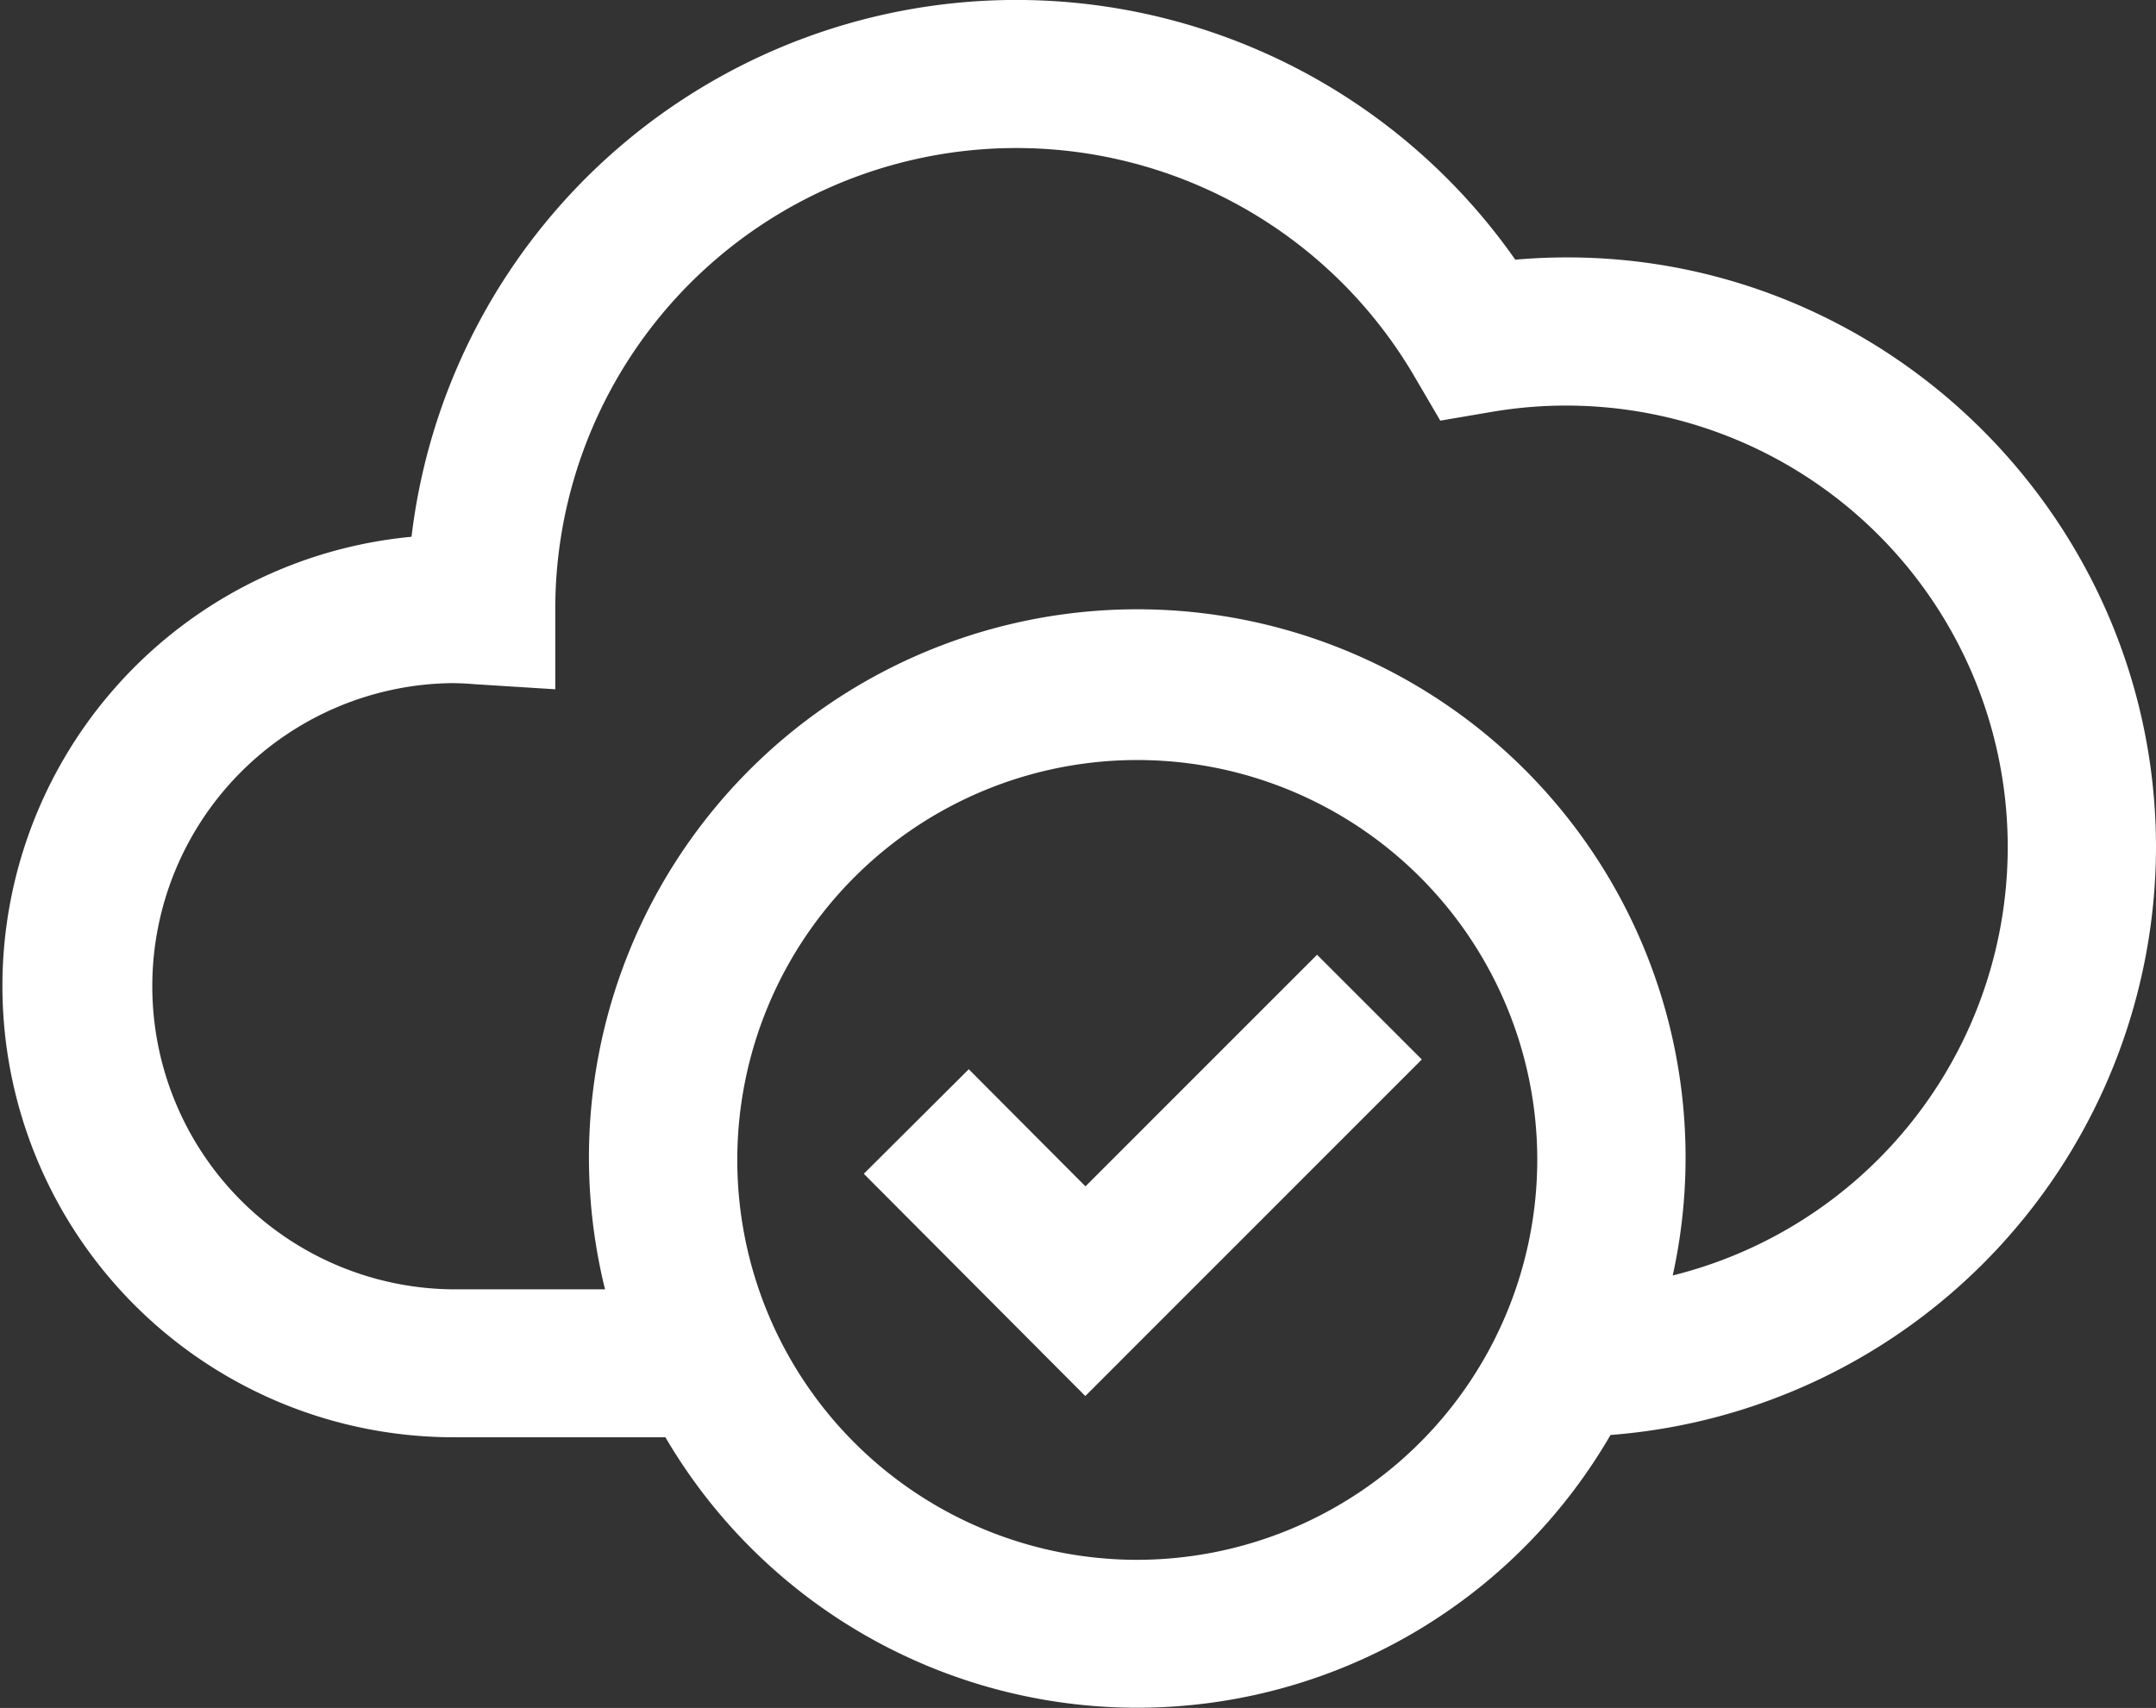
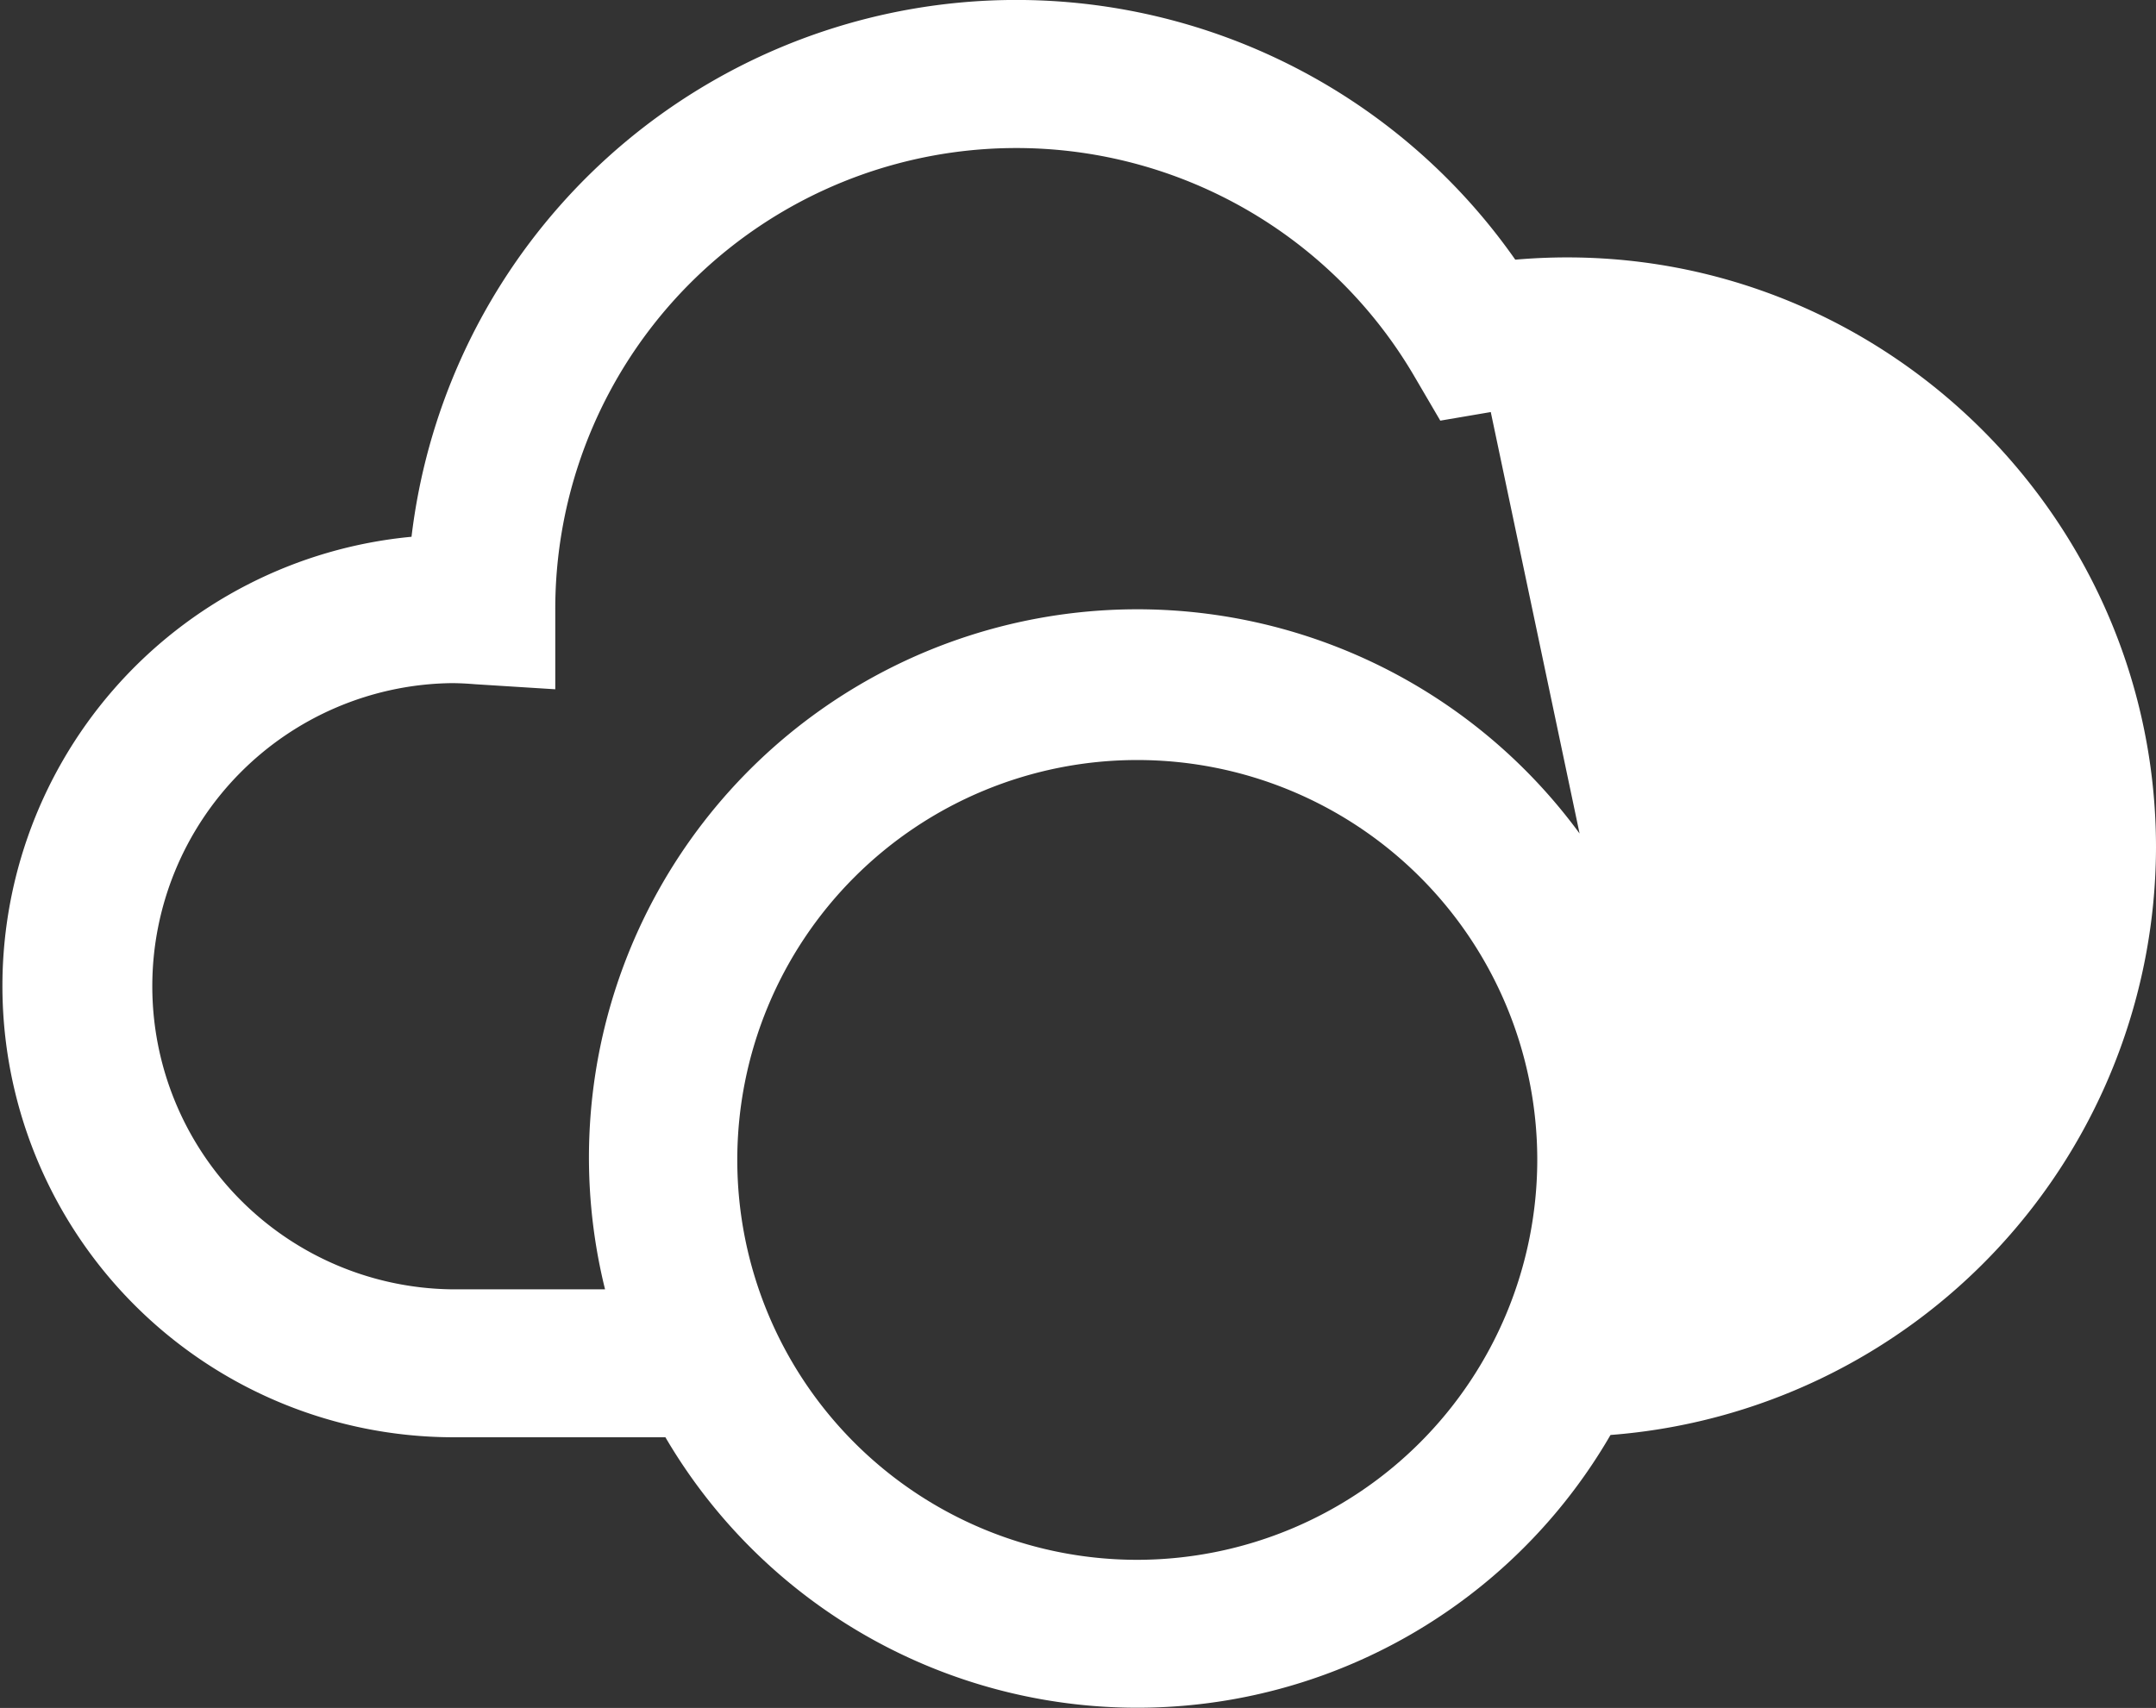
<svg xmlns="http://www.w3.org/2000/svg" viewBox="0 0 368.63 292.09">
  <rect x="0" y="0" width="368.63" height="292.09" fill="#333333" stroke="none" />
  <defs>
    <style>.cls-1{fill:#fff;}</style>
  </defs>
  <g id="Layer_2" data-name="Layer 2">
    <g id="Layer_1-2" data-name="Layer 1">
-       <path class="cls-1" d="M368.63,144.93c0-58.5-50.25-105.69-109.55-100.52A104.14,104.14,0,0,0,70.36,91.8a77.17,77.17,0,0,0,6.8,154h36.61a93.49,93.49,0,0,0,161.59-.39A101,101,0,0,0,368.63,144.93ZM194.45,266.76a68.39,68.39,0,1,1,68.39-68.39A68.47,68.47,0,0,1,194.45,266.76ZM286,218.13a93.75,93.75,0,1,0-182.55,2.37H77.16a51.84,51.84,0,0,1,0-103.67c1.39,0,2.76.08,4.12.19l13.66.86V104.17a78.83,78.83,0,0,1,146.9-39.78l4.42,7.55,8.63-1.47A75.5,75.5,0,0,1,286,218.13Z" />
-       <polygon class="cls-1" points="185.56 238.75 147.69 200.74 165.64 182.86 185.59 202.89 225.19 163.28 243.1 181.19 185.56 238.75" />
+       <path class="cls-1" d="M368.63,144.93c0-58.5-50.25-105.69-109.55-100.52A104.14,104.14,0,0,0,70.36,91.8a77.17,77.17,0,0,0,6.8,154h36.61a93.49,93.49,0,0,0,161.59-.39A101,101,0,0,0,368.63,144.93ZM194.45,266.76a68.39,68.39,0,1,1,68.39-68.39A68.47,68.47,0,0,1,194.45,266.76ZM286,218.13a93.75,93.75,0,1,0-182.55,2.37H77.16a51.84,51.84,0,0,1,0-103.67c1.39,0,2.76.08,4.12.19l13.66.86V104.17a78.83,78.83,0,0,1,146.9-39.78l4.42,7.55,8.63-1.47Z" />
    </g>
  </g>
</svg>